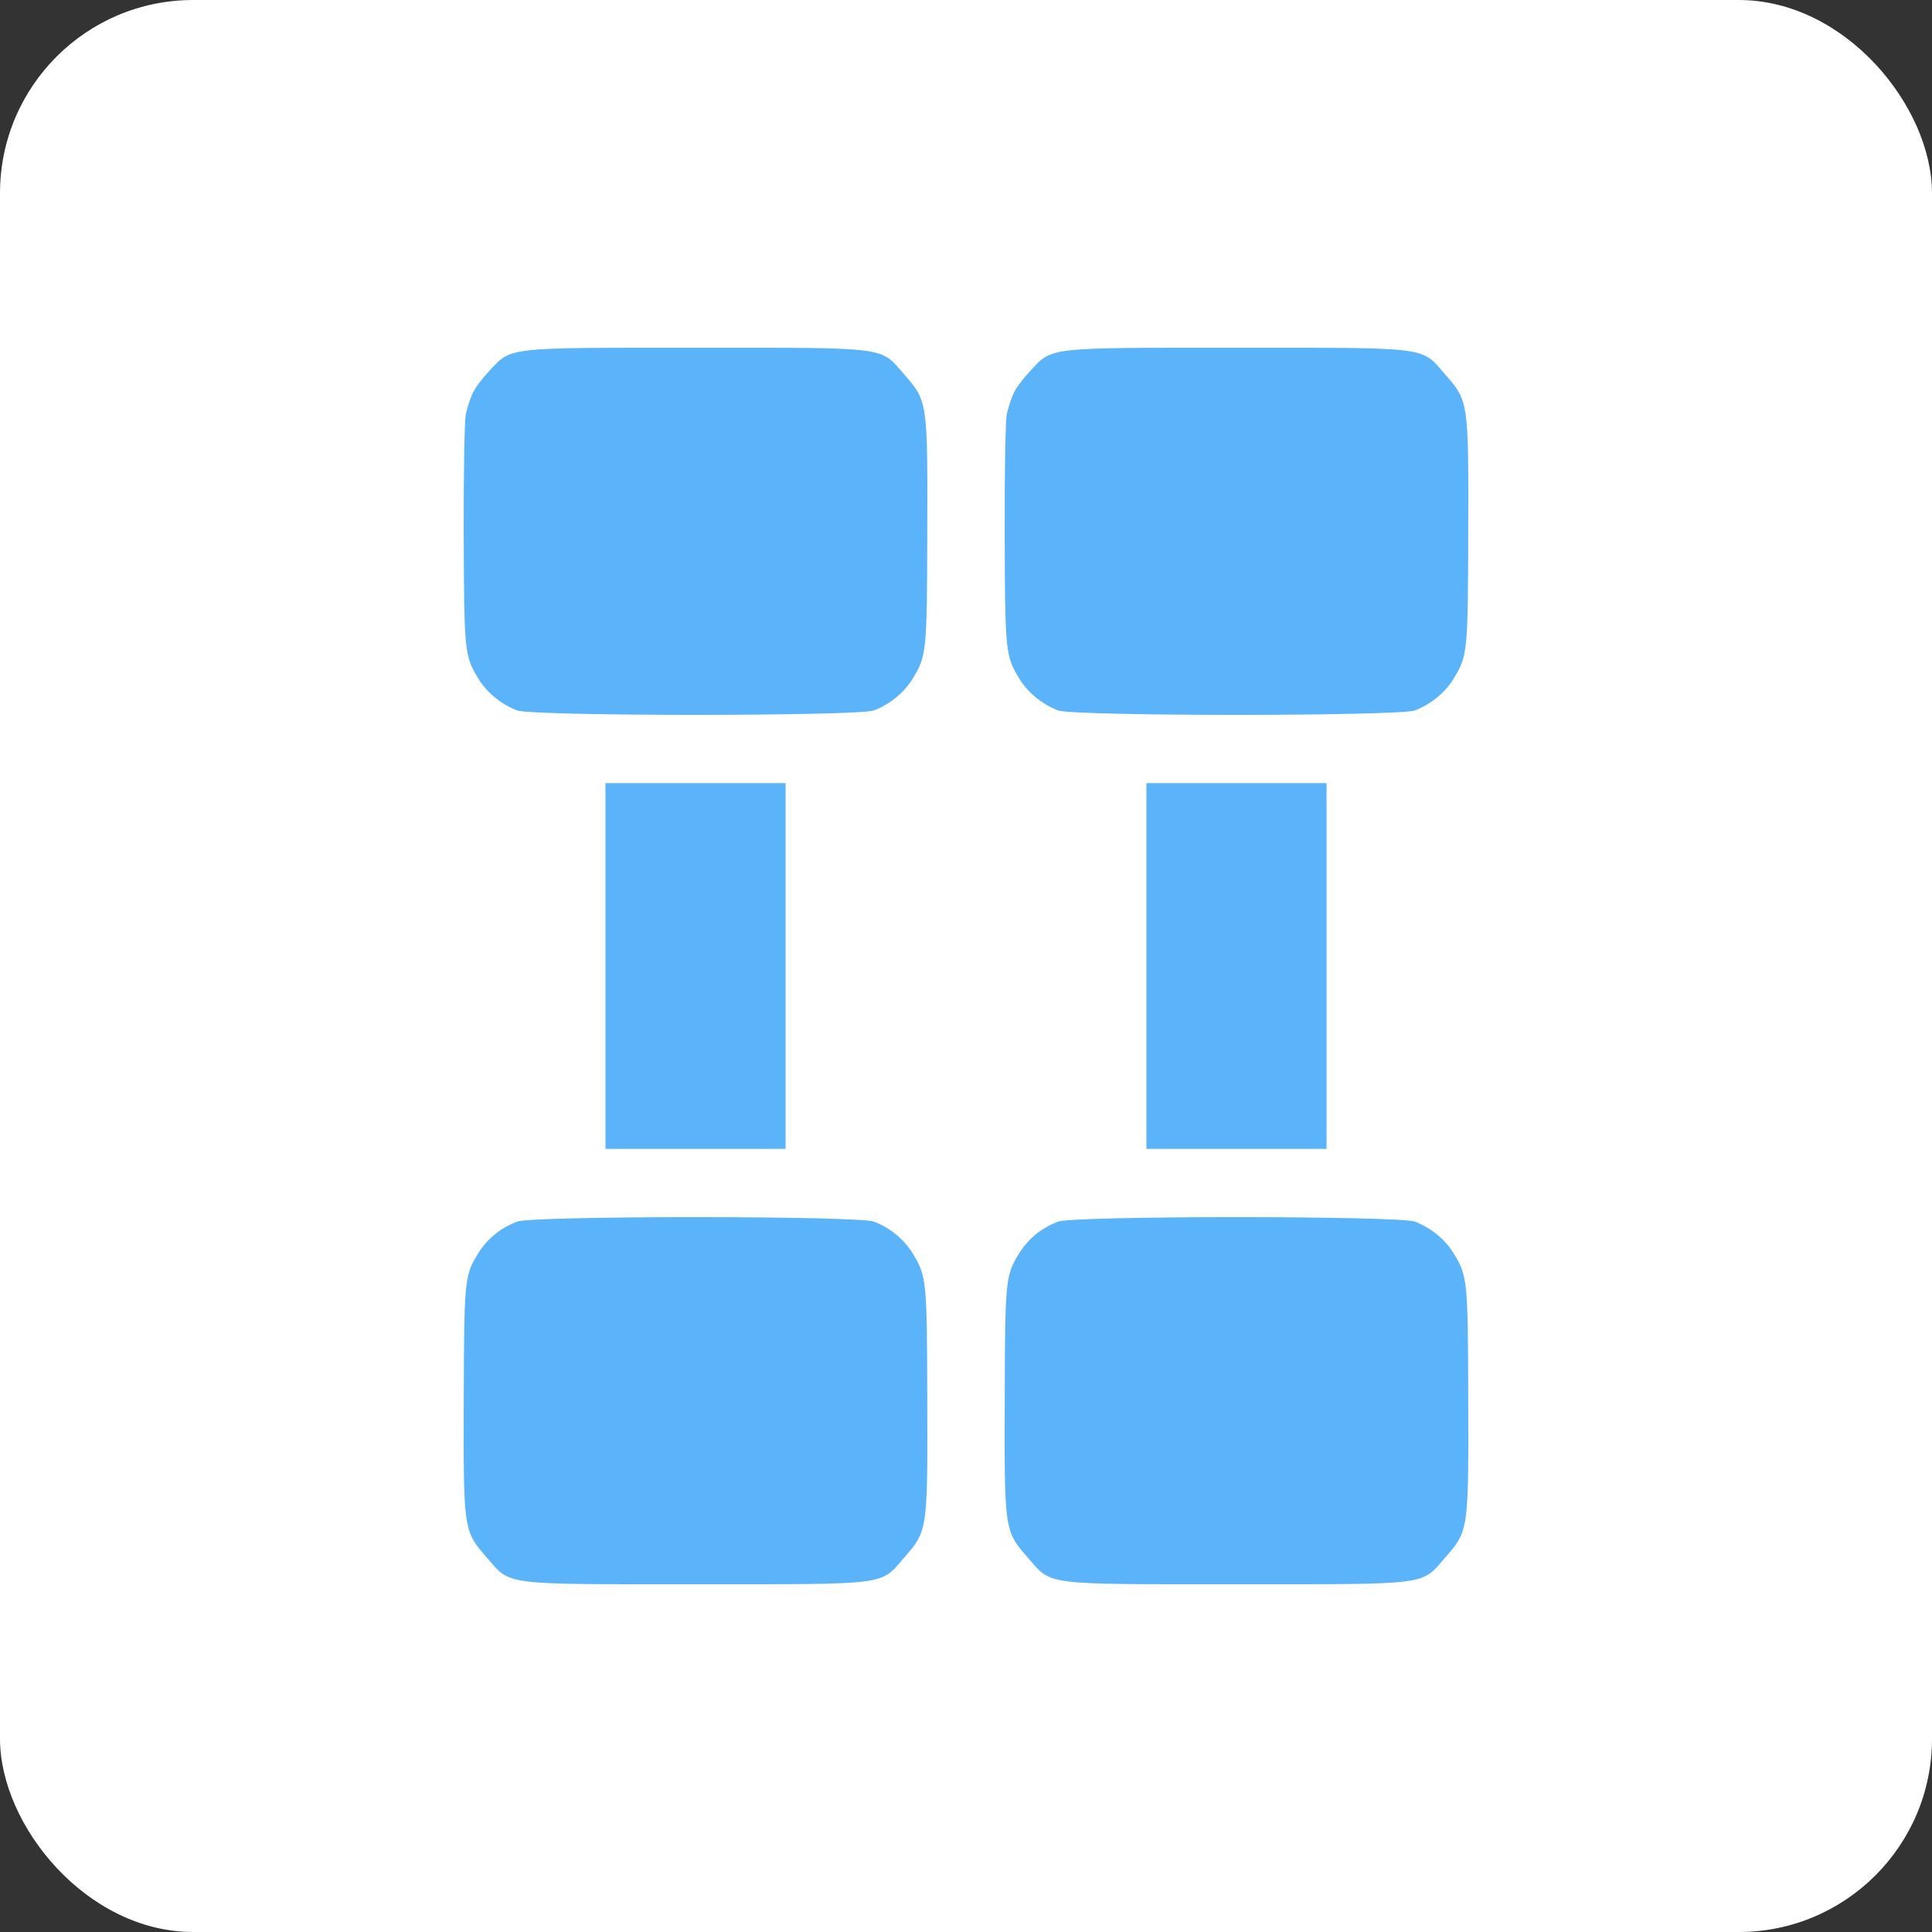
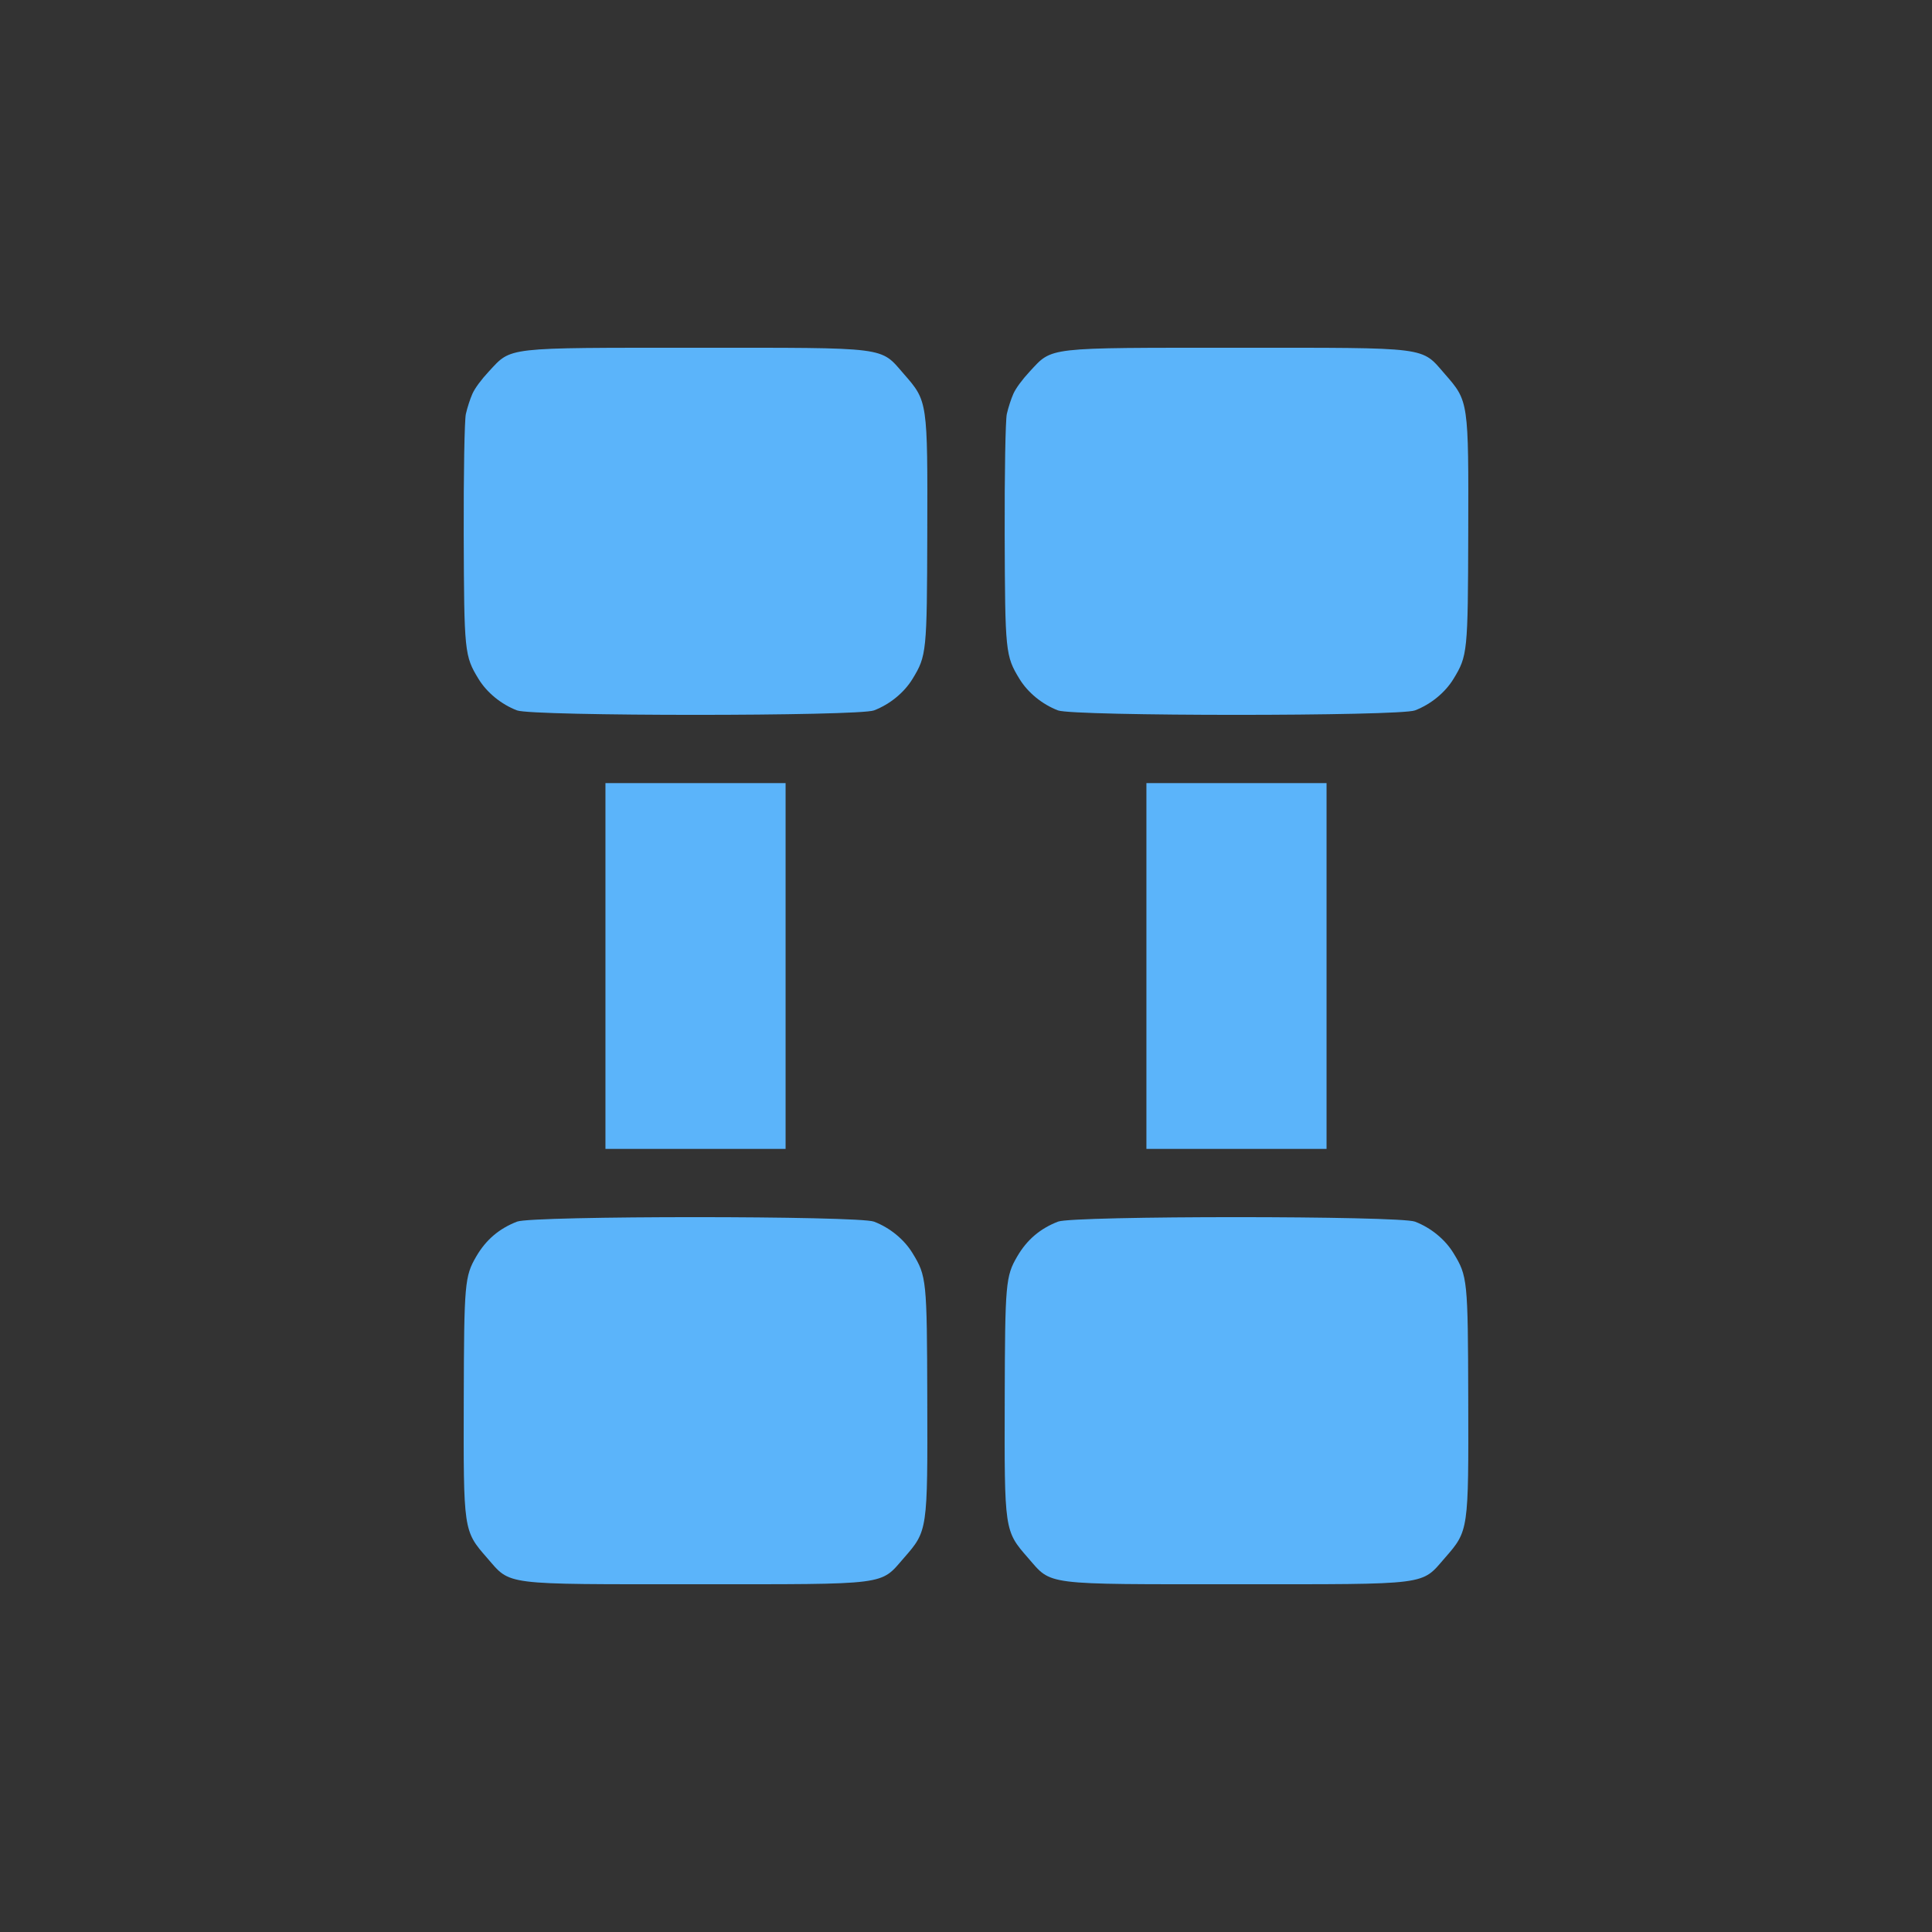
<svg xmlns="http://www.w3.org/2000/svg" width="50" height="50" viewBox="0 0 50 50" fill="none">
  <rect x="0" y="0" width="50" height="50" fill="#333333" stroke="none" />
-   <rect width="50" height="50" rx="5" fill="white" />
  <path fill-rule="evenodd" clip-rule="evenodd" d="M12.225 10.193C12.167 10.323 12.091 10.558 12.056 10.716C12.021 10.874 11.996 12.279 12.001 13.839C12.011 16.876 12.021 16.975 12.384 17.57C12.601 17.925 12.97 18.227 13.38 18.385C13.781 18.539 22.218 18.539 22.62 18.385C23.03 18.227 23.399 17.925 23.616 17.57C23.98 16.974 23.99 16.88 23.998 13.799C24.007 10.382 24.008 10.384 23.397 9.685C22.769 8.965 23.048 9 18 9C13.035 9 13.245 8.976 12.655 9.609C12.452 9.827 12.29 10.047 12.225 10.193ZM15.669 29.734L20.331 29.733L20.331 20.266L15.669 20.267L15.669 29.734ZM12.326 32.516C12.026 33.03 12.01 33.211 12.002 36.202C11.993 39.618 11.992 39.616 12.603 40.315C13.231 41.035 12.952 41 18 41C23.048 41 22.769 41.035 23.397 40.315C24.008 39.616 24.007 39.618 23.998 36.202C23.99 33.12 23.98 33.026 23.616 32.431C23.399 32.075 23.03 31.773 22.62 31.616C22.219 31.461 13.781 31.461 13.383 31.615C12.916 31.796 12.578 32.085 12.326 32.516Z" fill="#5BB4FA" />
  <path fill-rule="evenodd" clip-rule="evenodd" d="M26.225 10.193C26.167 10.323 26.091 10.558 26.056 10.716C26.021 10.874 25.996 12.279 26.001 13.839C26.011 16.876 26.021 16.975 26.384 17.57C26.601 17.925 26.97 18.227 27.38 18.385C27.782 18.539 36.218 18.539 36.62 18.385C37.03 18.227 37.399 17.925 37.616 17.57C37.98 16.974 37.99 16.88 37.998 13.799C38.007 10.382 38.008 10.384 37.397 9.685C36.769 8.965 37.048 9 32 9C27.035 9 27.245 8.976 26.654 9.609C26.452 9.827 26.29 10.047 26.225 10.193ZM29.669 29.734L34.331 29.733L34.331 20.266L29.669 20.267L29.669 29.734ZM26.326 32.516C26.026 33.03 26.01 33.211 26.002 36.202C25.993 39.618 25.992 39.616 26.603 40.315C27.231 41.035 26.952 41 32 41C37.048 41 36.769 41.035 37.397 40.315C38.008 39.616 38.007 39.618 37.998 36.202C37.99 33.12 37.98 33.026 37.616 32.431C37.399 32.075 37.03 31.773 36.62 31.616C36.219 31.461 27.781 31.461 27.383 31.615C26.916 31.796 26.578 32.085 26.326 32.516Z" fill="#5BB4FA" />
</svg>